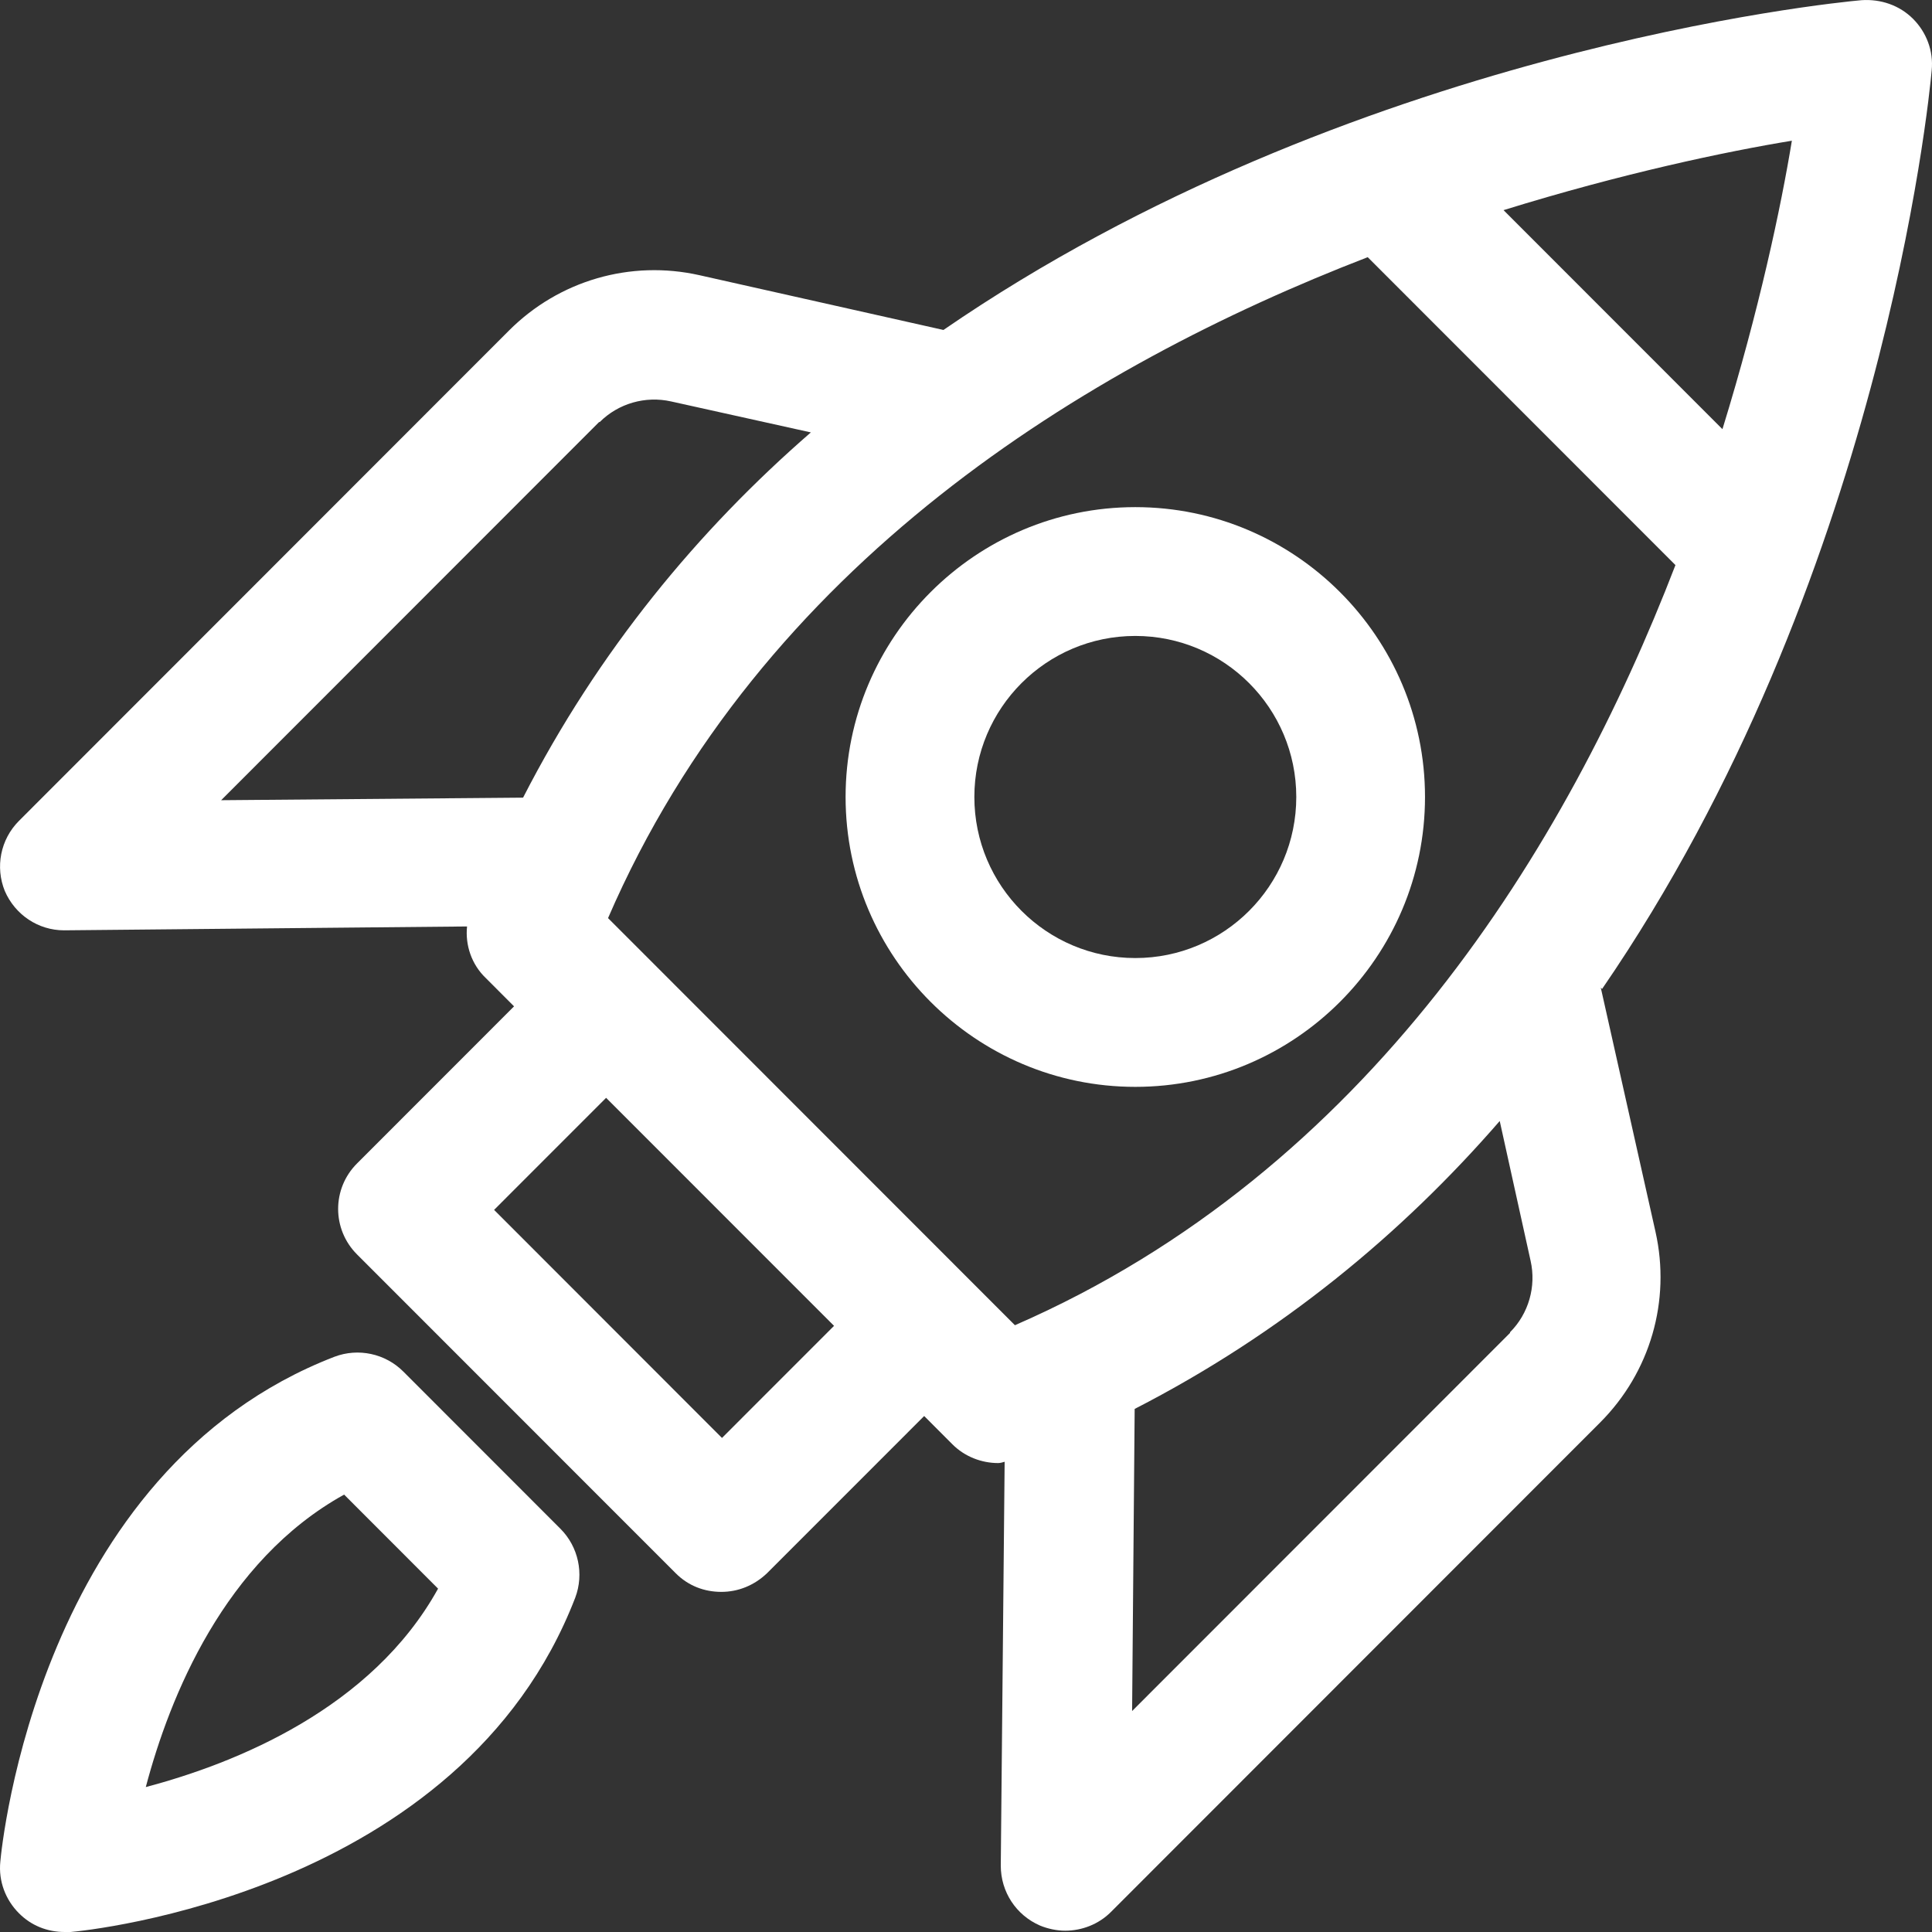
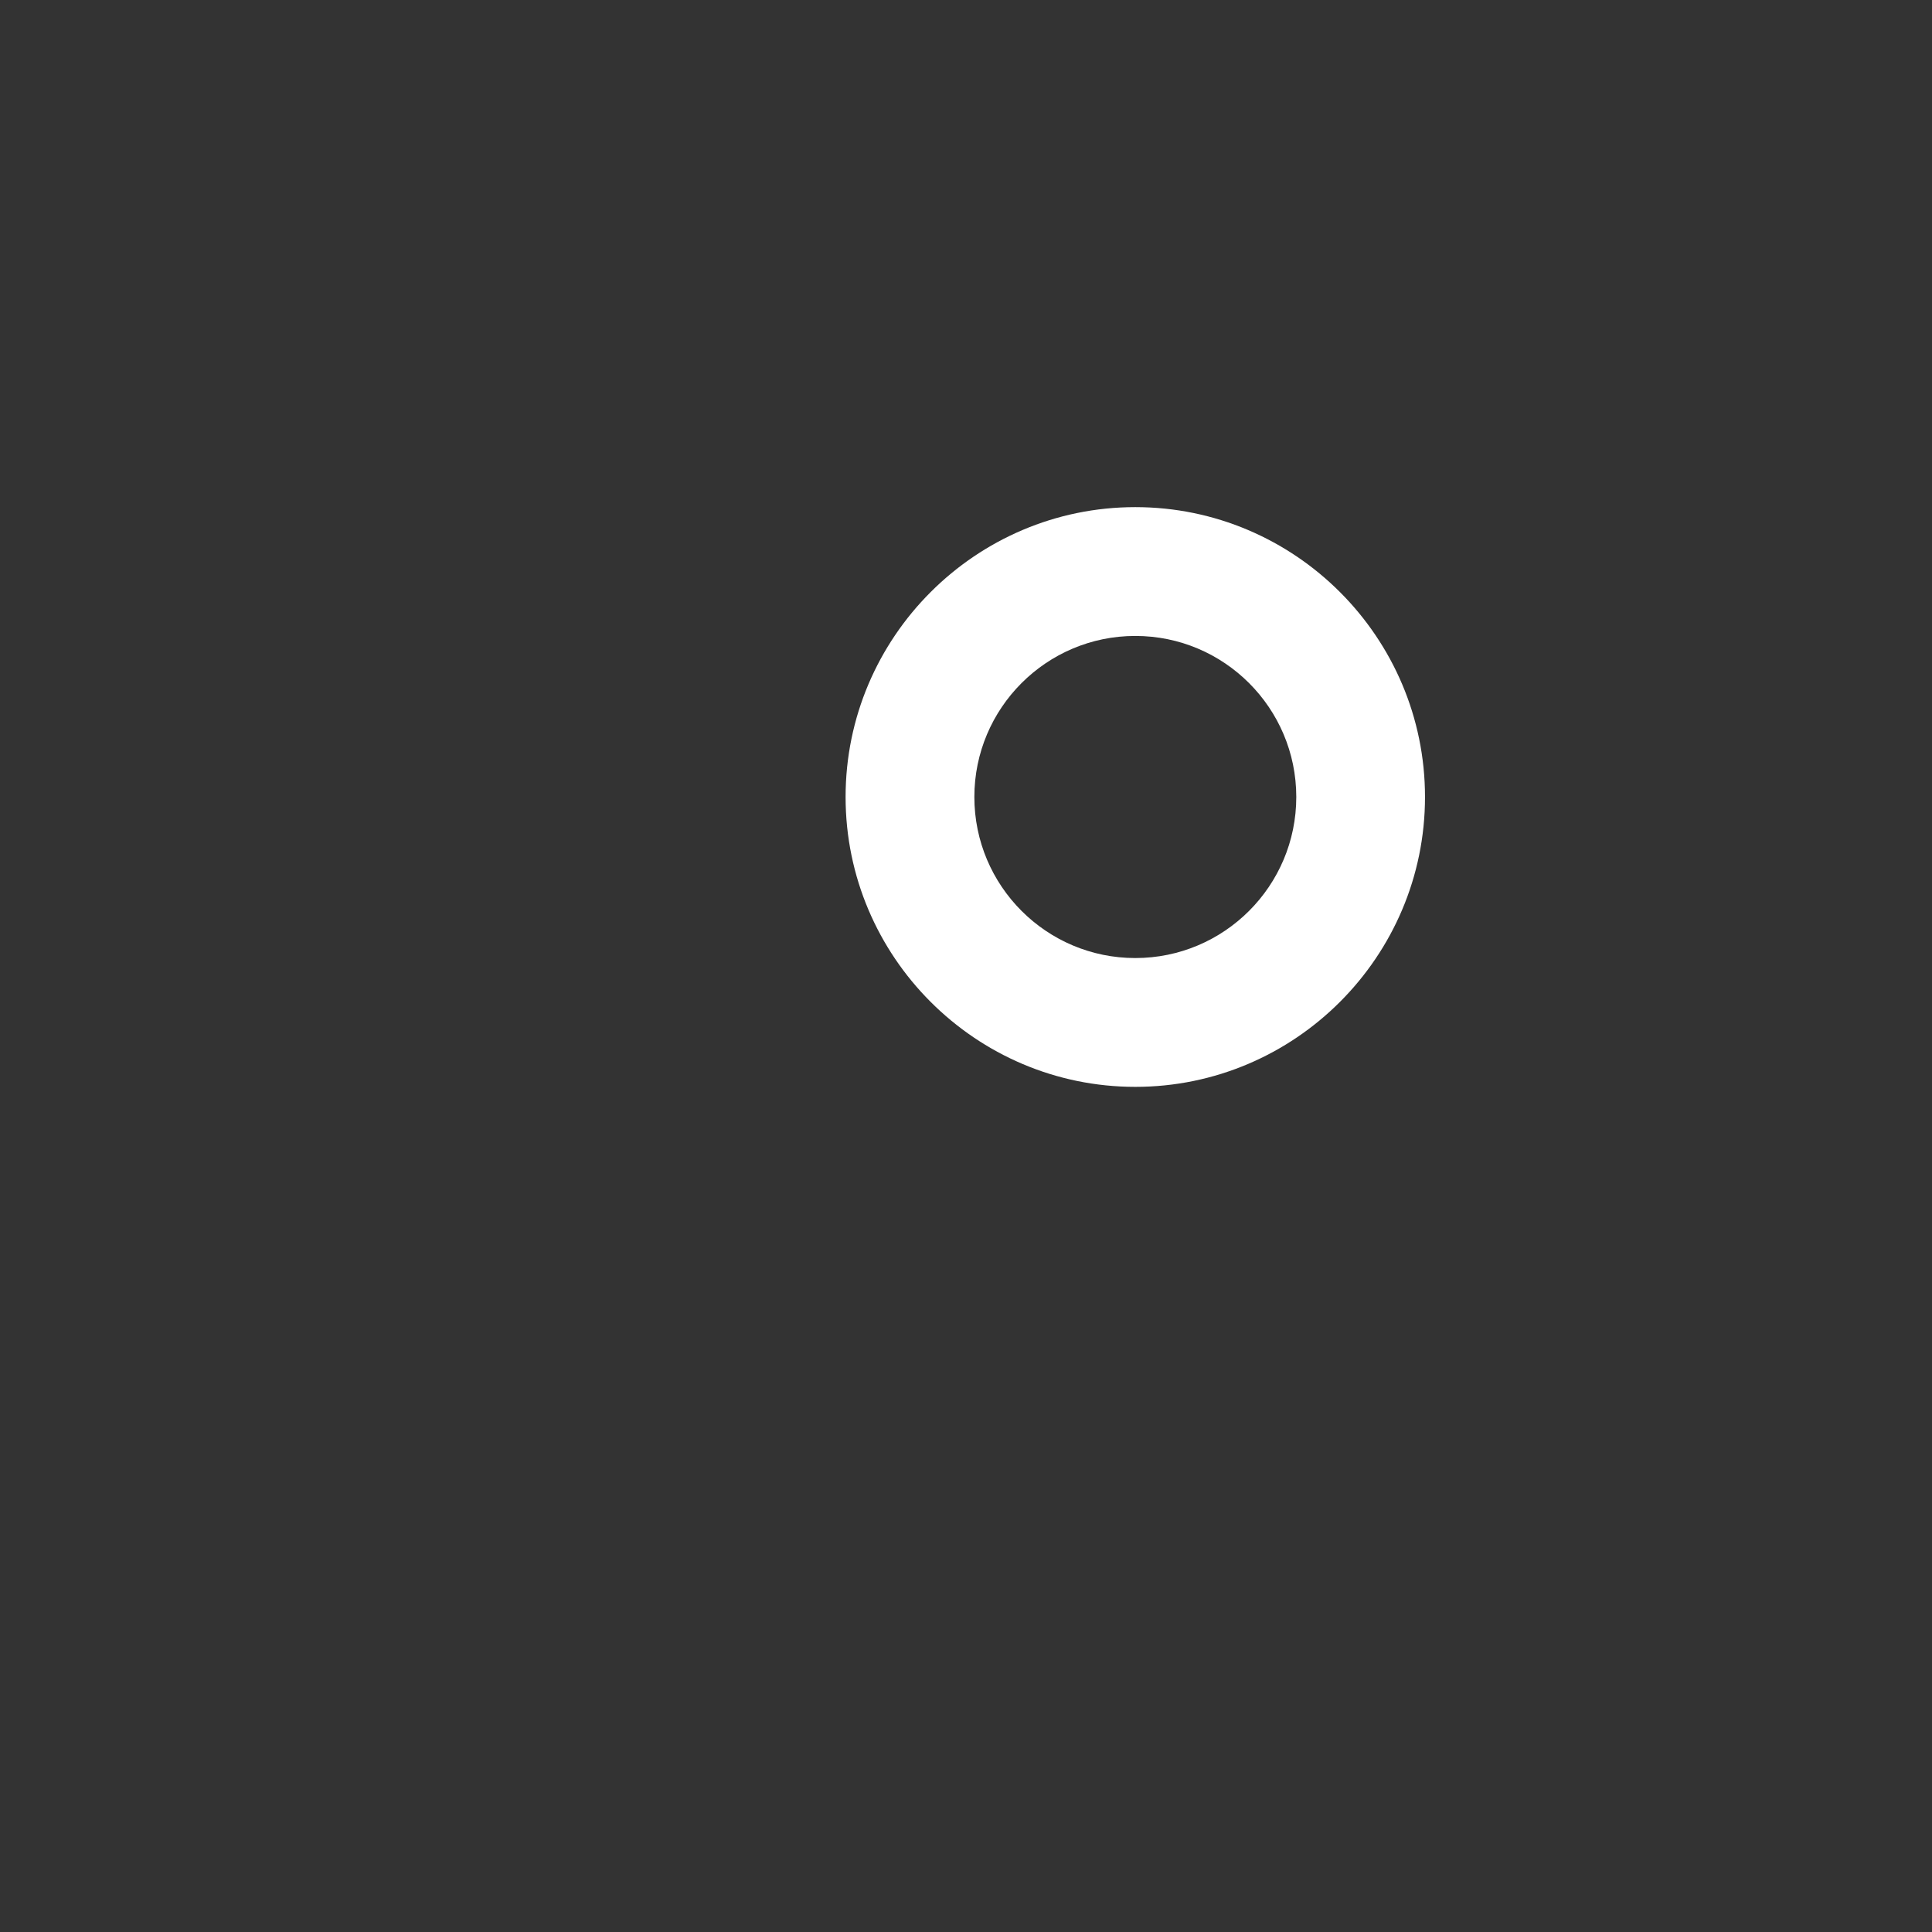
<svg xmlns="http://www.w3.org/2000/svg" width="43" height="43" viewBox="0 0 43 43" fill="none">
  <rect x="0" y="0" width="43" height="43" fill="#333333" stroke="none" />
-   <path d="M35.657 22.011C41.861 12.979 42.936 2.226 42.993 1.566C43.036 1.136 42.878 0.72 42.578 0.419C42.277 0.118 41.861 -0.025 41.431 0.004C40.772 0.061 30.026 1.136 20.998 7.344L15.568 6.125C14.035 5.781 12.444 6.24 11.327 7.358L0.423 18.269C0.007 18.685 -0.108 19.301 0.107 19.831C0.337 20.362 0.852 20.706 1.426 20.706L10.395 20.62C10.352 21.036 10.496 21.466 10.811 21.767L11.441 22.398L7.945 25.896C7.386 26.455 7.386 27.358 7.945 27.918L15.038 35.014C15.324 35.301 15.683 35.43 16.055 35.43C16.428 35.43 16.786 35.287 17.072 35.014L20.569 31.516L21.199 32.147C21.471 32.419 21.844 32.563 22.216 32.563C22.259 32.563 22.317 32.548 22.36 32.534L22.274 41.523C22.274 42.111 22.618 42.627 23.148 42.857C23.32 42.928 23.52 42.971 23.707 42.971C24.079 42.971 24.452 42.828 24.724 42.556L35.614 31.66C36.731 30.541 37.19 28.95 36.846 27.416L35.628 21.982L35.657 22.011ZM39.884 3.115C39.64 4.606 39.153 6.9 38.336 9.552L33.464 4.677C36.101 3.86 38.408 3.373 39.898 3.129L39.884 3.115ZM13.347 9.394C13.762 8.979 14.364 8.806 14.938 8.935L18.047 9.624C15.539 11.803 13.318 14.484 11.642 17.753L4.922 17.81L13.333 9.394H13.347ZM16.069 32.004L10.997 26.928L13.49 24.434L18.563 29.509L16.069 32.004ZM13.533 20.434C16.944 12.548 24.165 8.147 30.441 5.724L37.29 12.577C34.869 18.857 30.455 26.068 22.589 29.495L13.533 20.434ZM33.608 29.667L25.197 38.082L25.254 31.358C28.521 29.681 31.201 27.459 33.379 24.95L34.066 28.061C34.195 28.634 34.023 29.237 33.608 29.652V29.667Z" fill="url(#paint0_linear_10_401)" />
-   <path d="M8.977 30.527C8.576 30.125 7.974 29.996 7.444 30.197C0.867 32.735 0.036 41.093 0.007 41.437C-0.036 41.867 0.122 42.283 0.423 42.584C0.695 42.857 1.053 43 1.44 43C1.483 43 1.526 43 1.569 43C1.927 42.971 10.266 42.14 12.803 35.559C13.003 35.029 12.874 34.426 12.473 34.025L8.962 30.512L8.977 30.527ZM3.245 39.774C3.775 37.767 4.993 34.742 7.659 33.265L9.75 35.358C8.275 38.025 5.251 39.244 3.245 39.774Z" fill="url(#paint1_linear_10_401)" />
  <path d="M31.716 17.738C31.716 14.183 28.822 11.287 25.268 11.287C21.715 11.287 18.82 14.183 18.82 17.738C18.82 21.294 21.715 24.19 25.268 24.19C28.822 24.19 31.716 21.294 31.716 17.738ZM21.686 17.738C21.686 15.76 23.291 14.154 25.268 14.154C27.246 14.154 28.851 15.76 28.851 17.738C28.851 19.717 27.246 21.323 25.268 21.323C23.291 21.323 21.686 19.717 21.686 17.738Z" fill="url(#paint2_linear_10_401)" />
  <defs>
    <linearGradient id="paint0_linear_10_401" x1="9.539" y1="7.878" x2="33.808" y2="32.798" gradientUnits="userSpaceOnUse">
      <stop stop-color="#FFFFFF" />
      <stop offset="1" stop-color="#FFFFFF" />
    </linearGradient>
    <linearGradient id="paint1_linear_10_401" x1="9.539" y1="7.878" x2="33.808" y2="32.798" gradientUnits="userSpaceOnUse">
      <stop stop-color="#FFFFFF" />
      <stop offset="1" stop-color="#FFFFFF" />
    </linearGradient>
    <linearGradient id="paint2_linear_10_401" x1="9.539" y1="7.878" x2="33.808" y2="32.798" gradientUnits="userSpaceOnUse">
      <stop stop-color="#FFFFFF" />
      <stop offset="1" stop-color="#FFFFFF" />
    </linearGradient>
  </defs>
</svg>